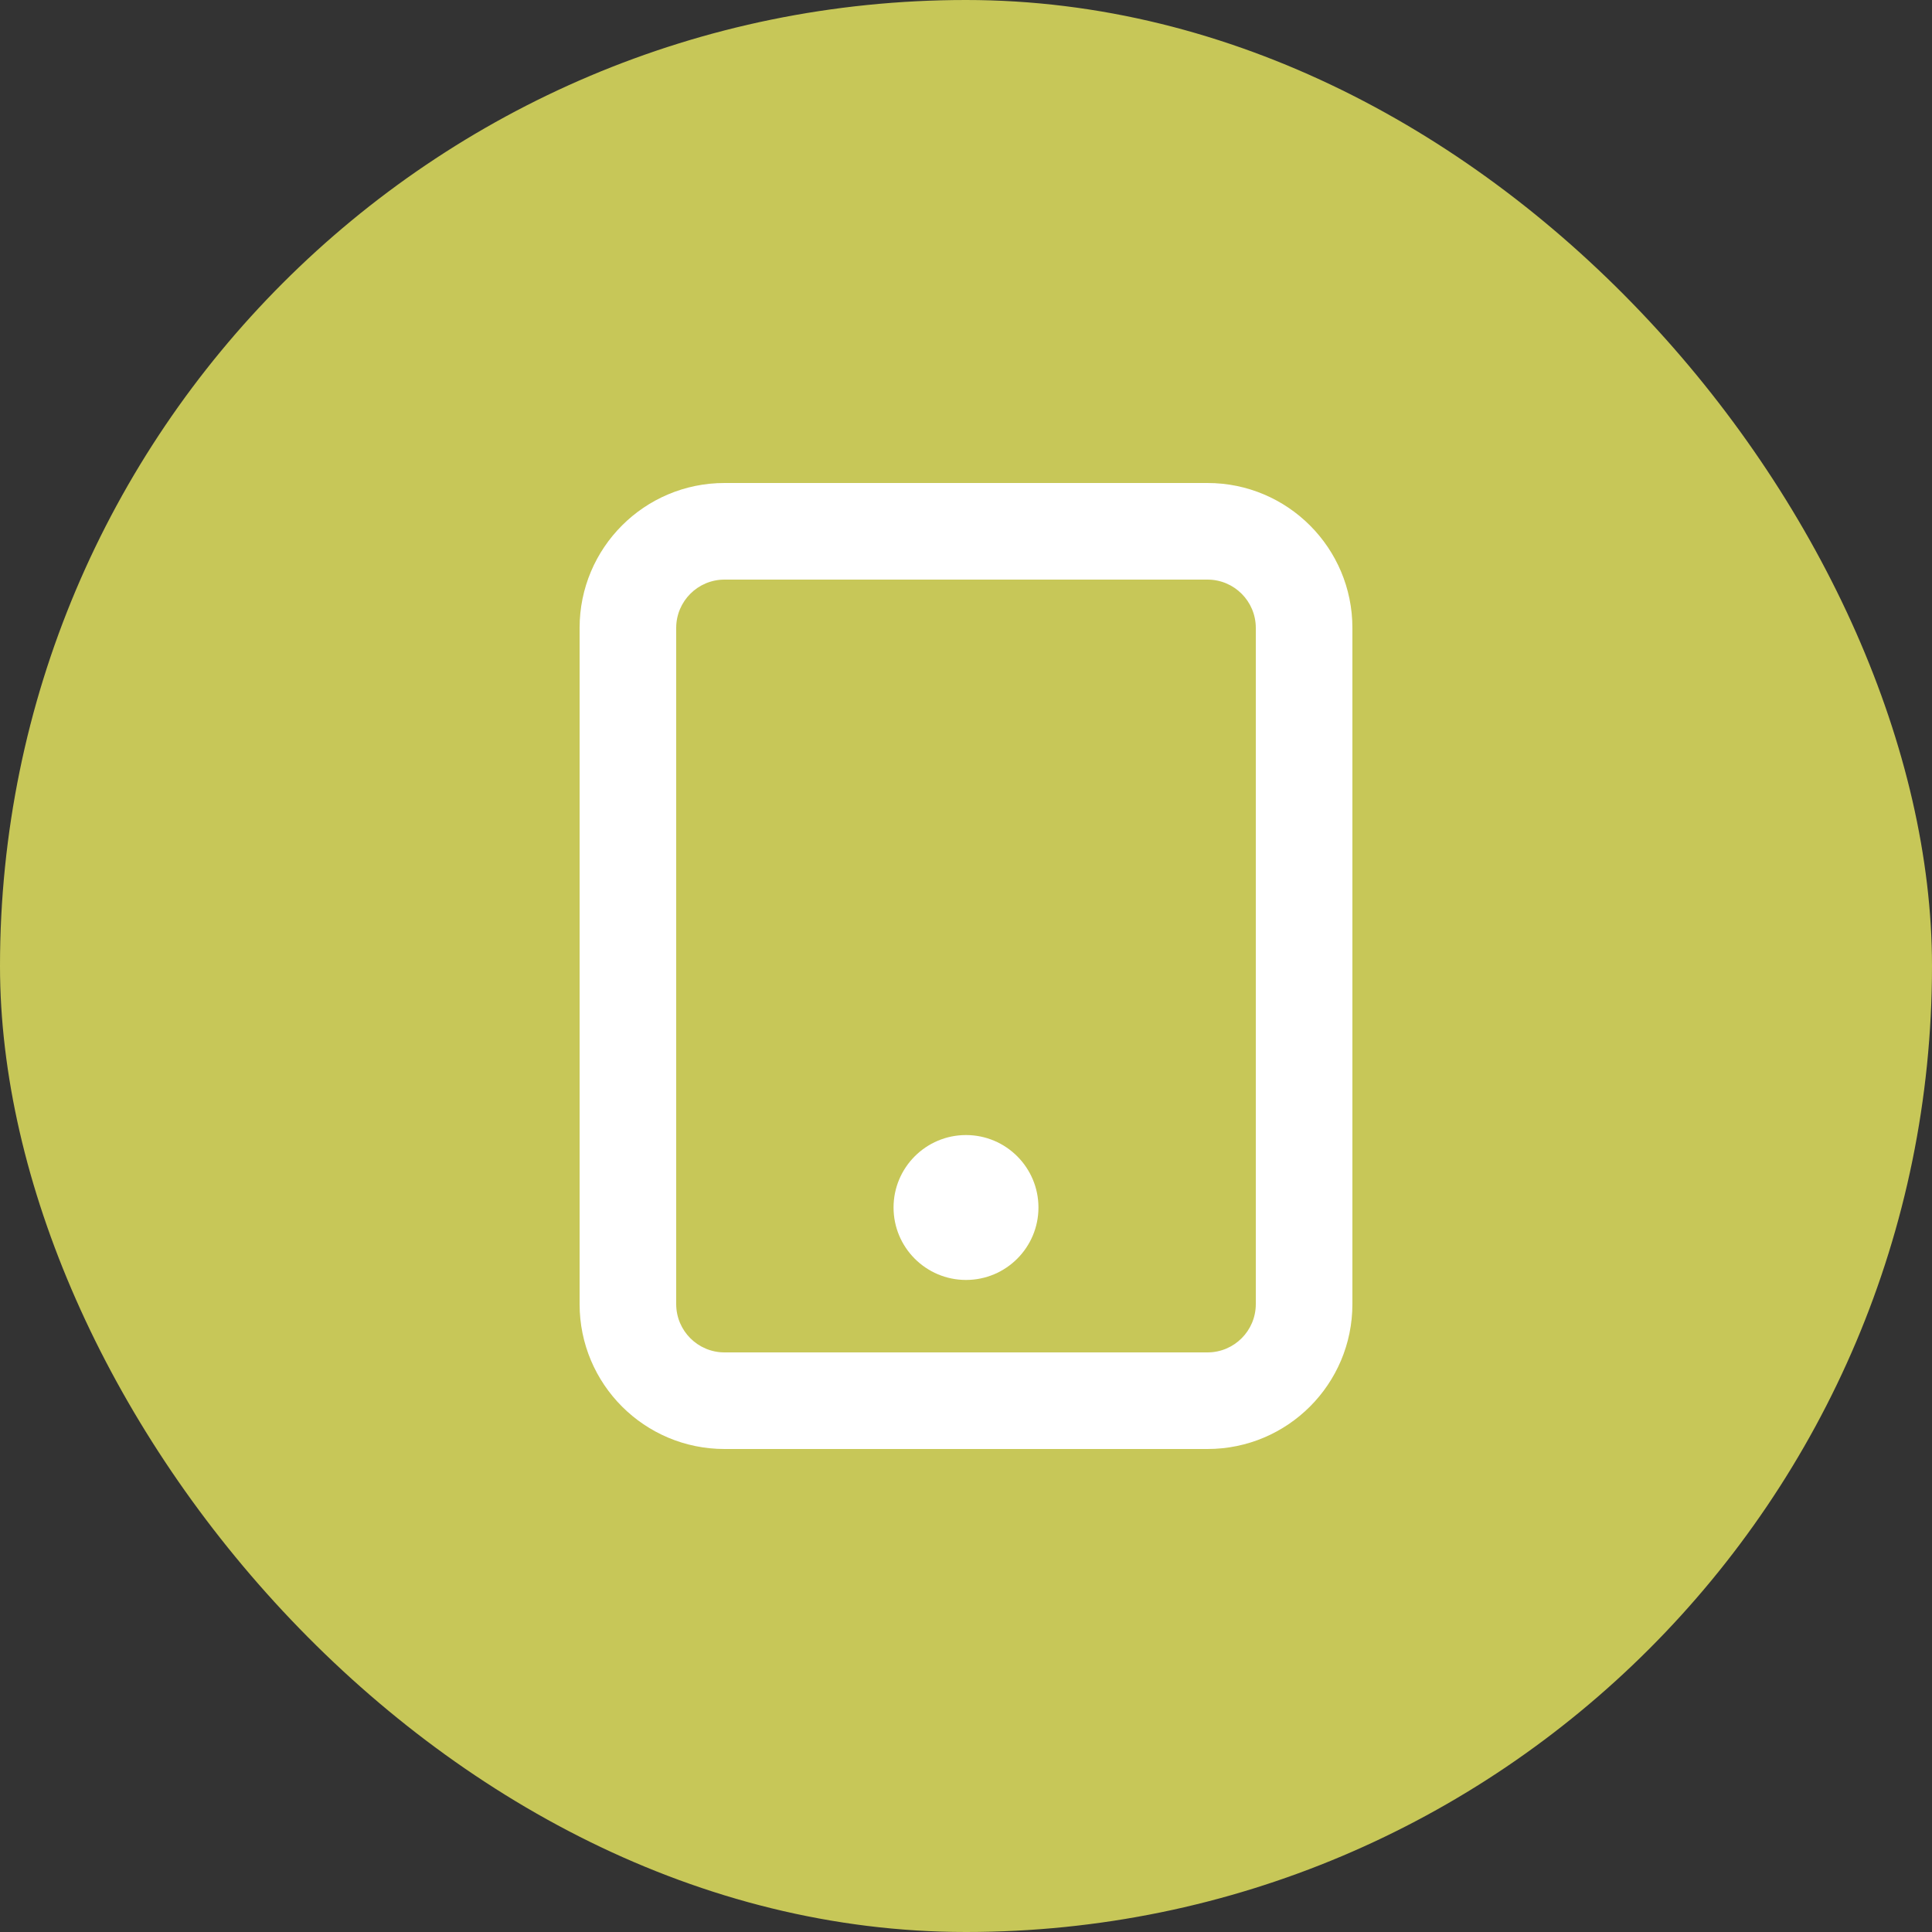
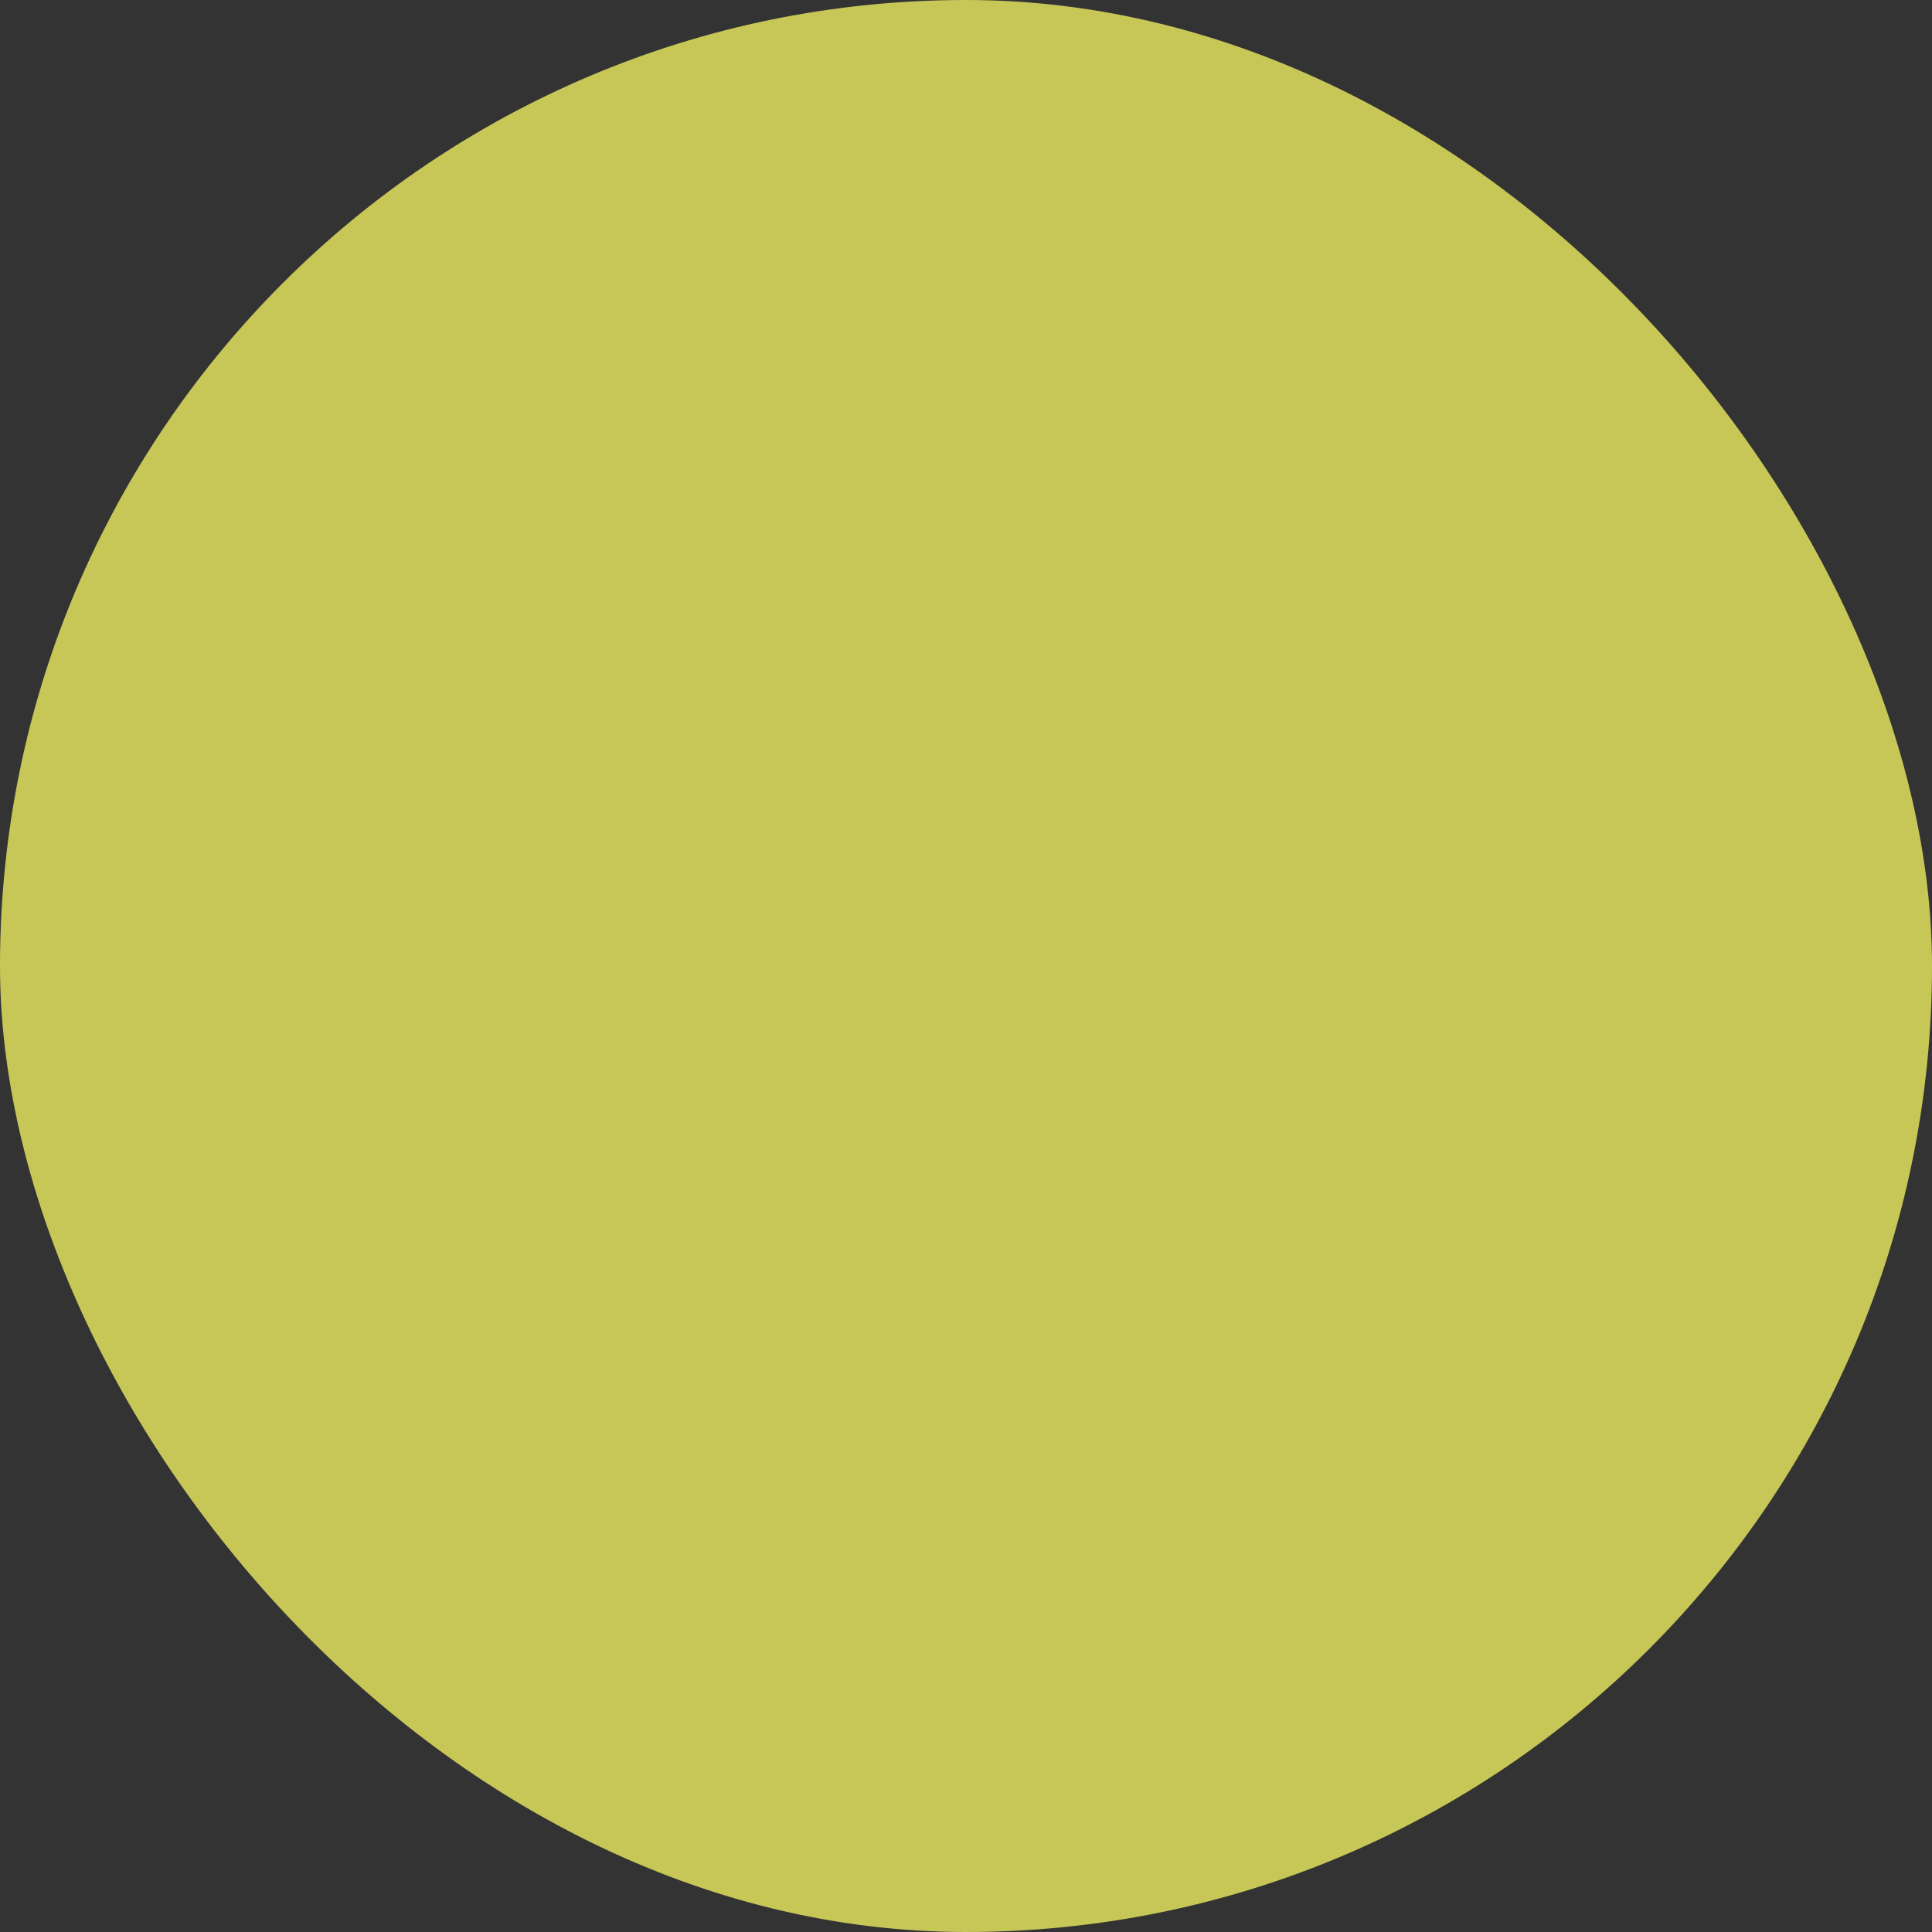
<svg xmlns="http://www.w3.org/2000/svg" width="40" height="40" viewBox="0 0 40 40" fill="none">
  <rect x="0" y="0" width="40" height="40" fill="#333333" stroke="none" />
  <rect width="40" height="40" rx="20" fill="#C7C758" />
-   <path fill-rule="evenodd" clip-rule="evenodd" d="M15 10C13.343 10 12 11.343 12 13V27C12 28.657 13.343 30 15 30H25C26.657 30 28 28.657 28 27V13C28 11.343 26.657 10 25 10H15ZM14 13C14 12.448 14.448 12 15 12H25C25.552 12 26 12.448 26 13V27C26 27.552 25.552 28 25 28H15C14.448 28 14 27.552 14 27V13ZM20 26.5C20.828 26.5 21.5 25.828 21.5 25C21.5 24.172 20.828 23.5 20 23.5C19.172 23.5 18.5 24.172 18.5 25C18.5 25.828 19.172 26.5 20 26.5Z" fill="white" />
</svg>